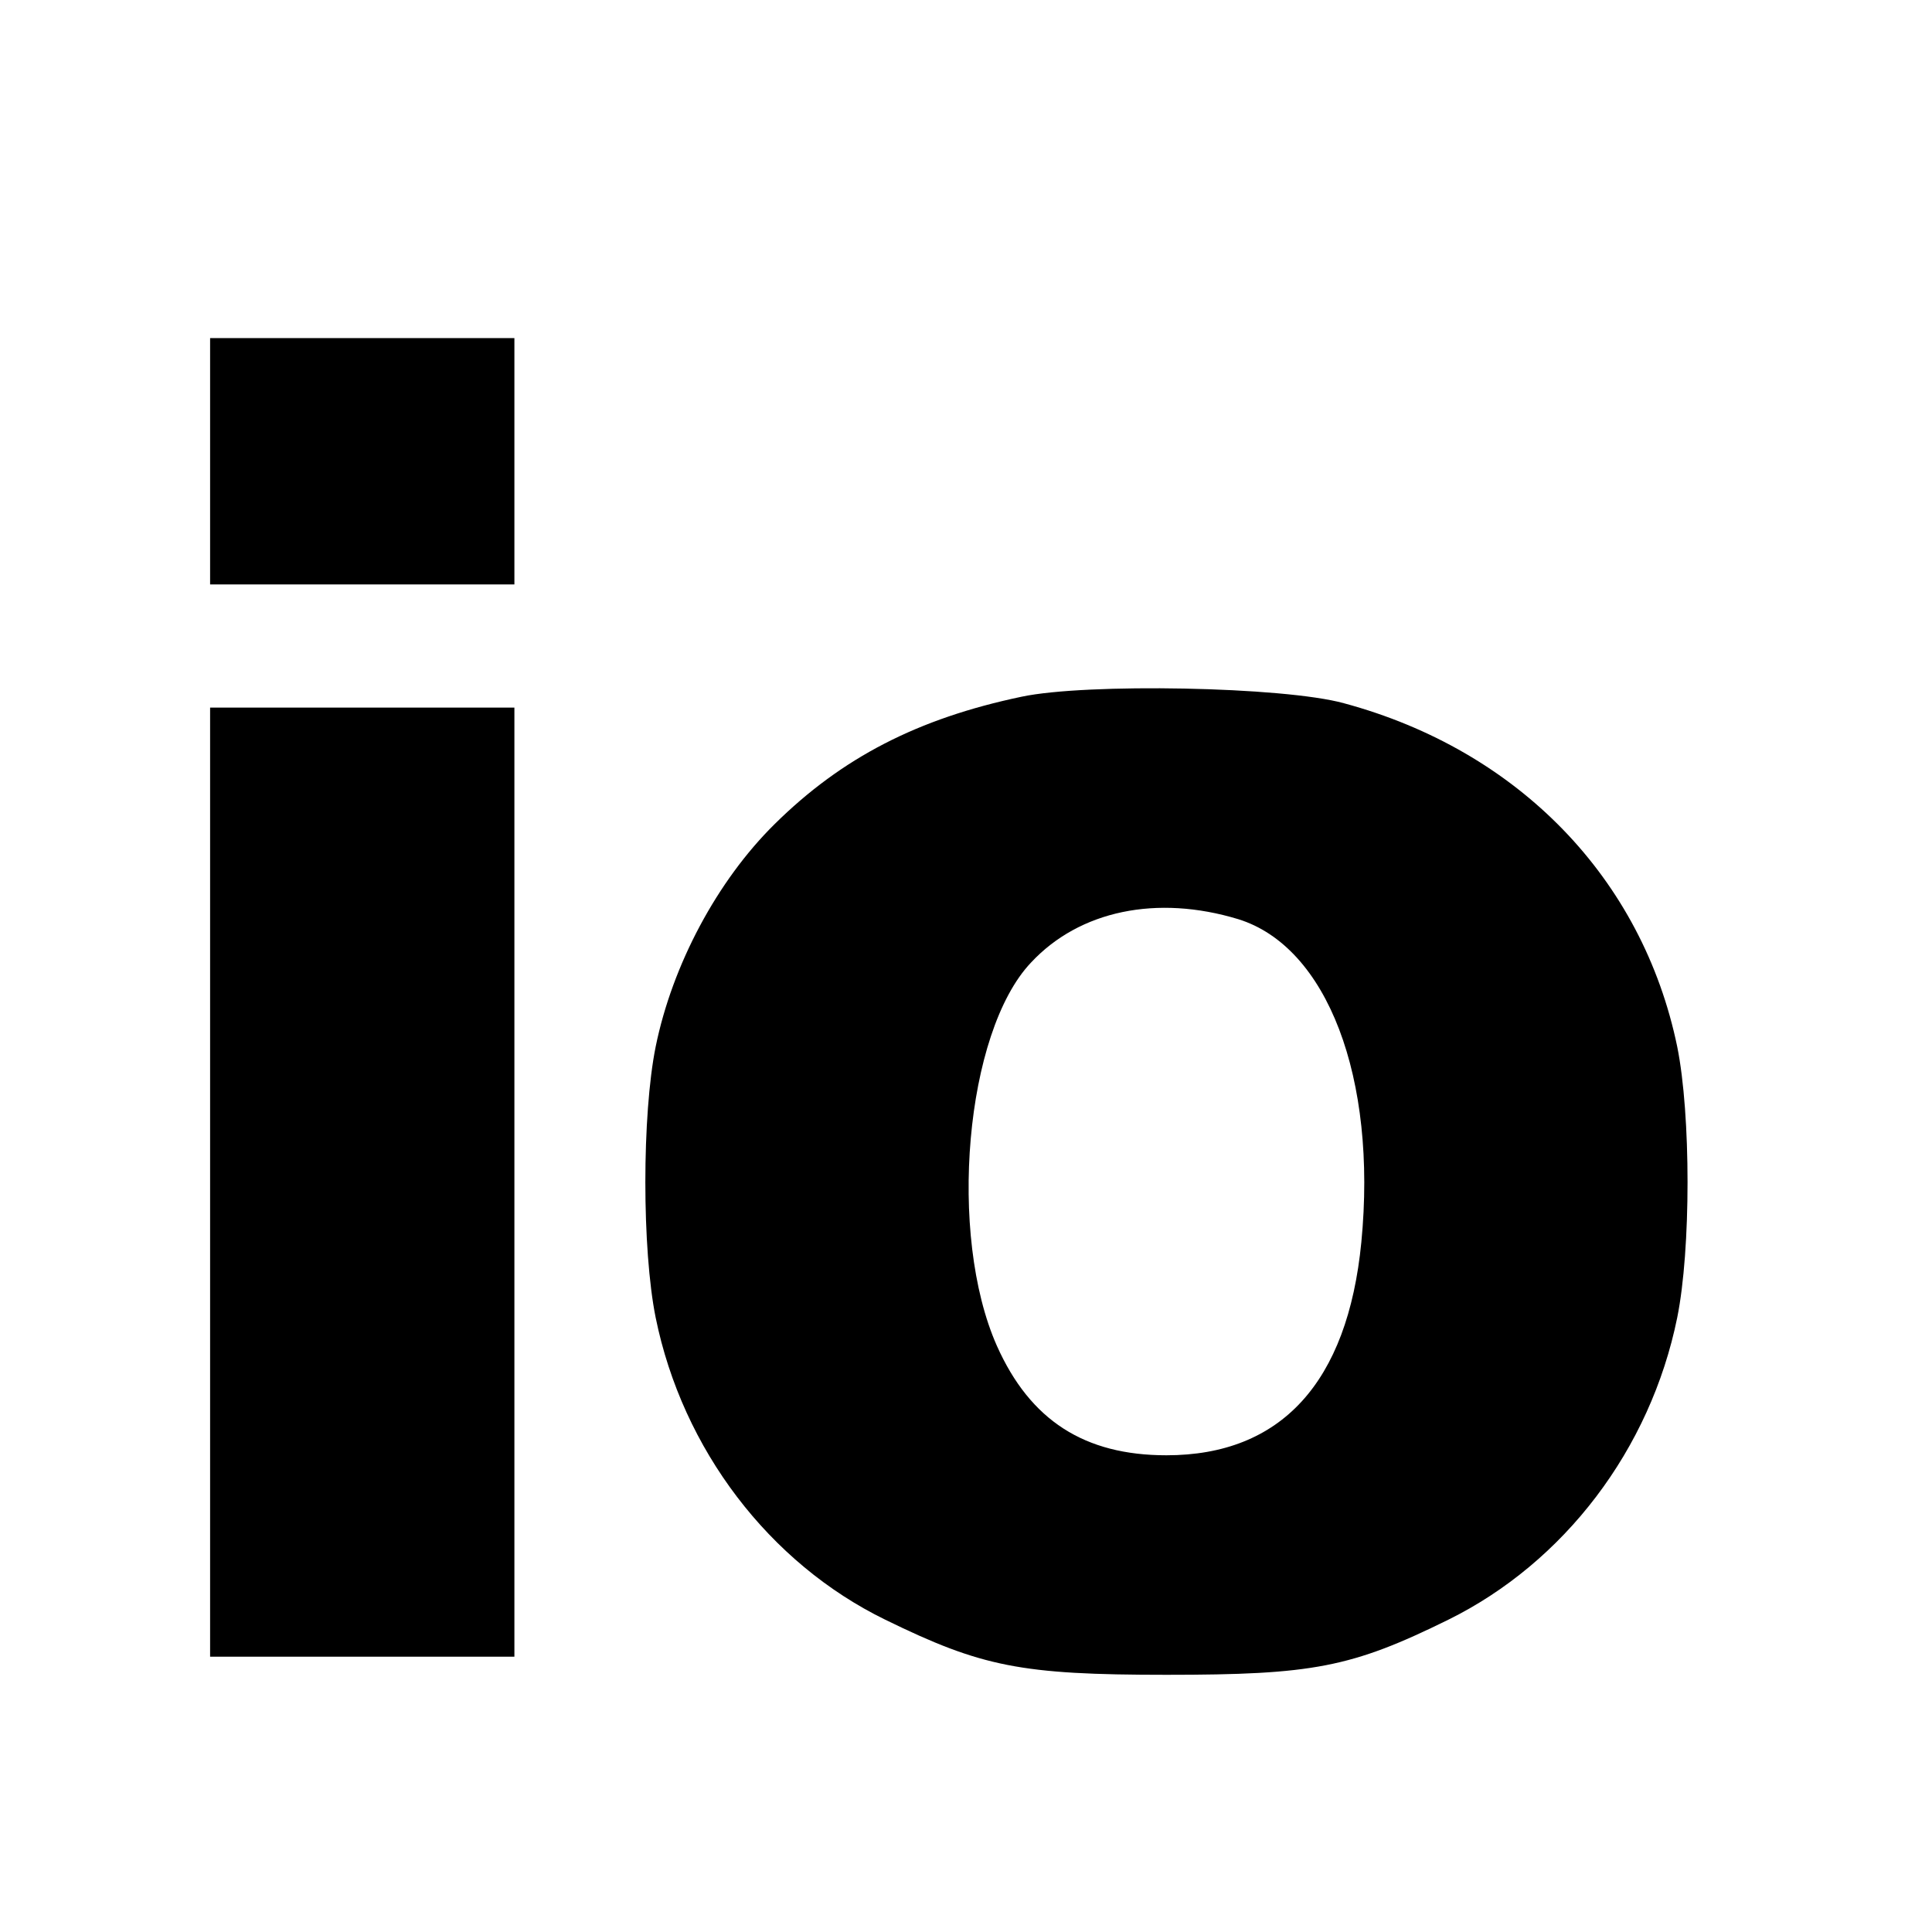
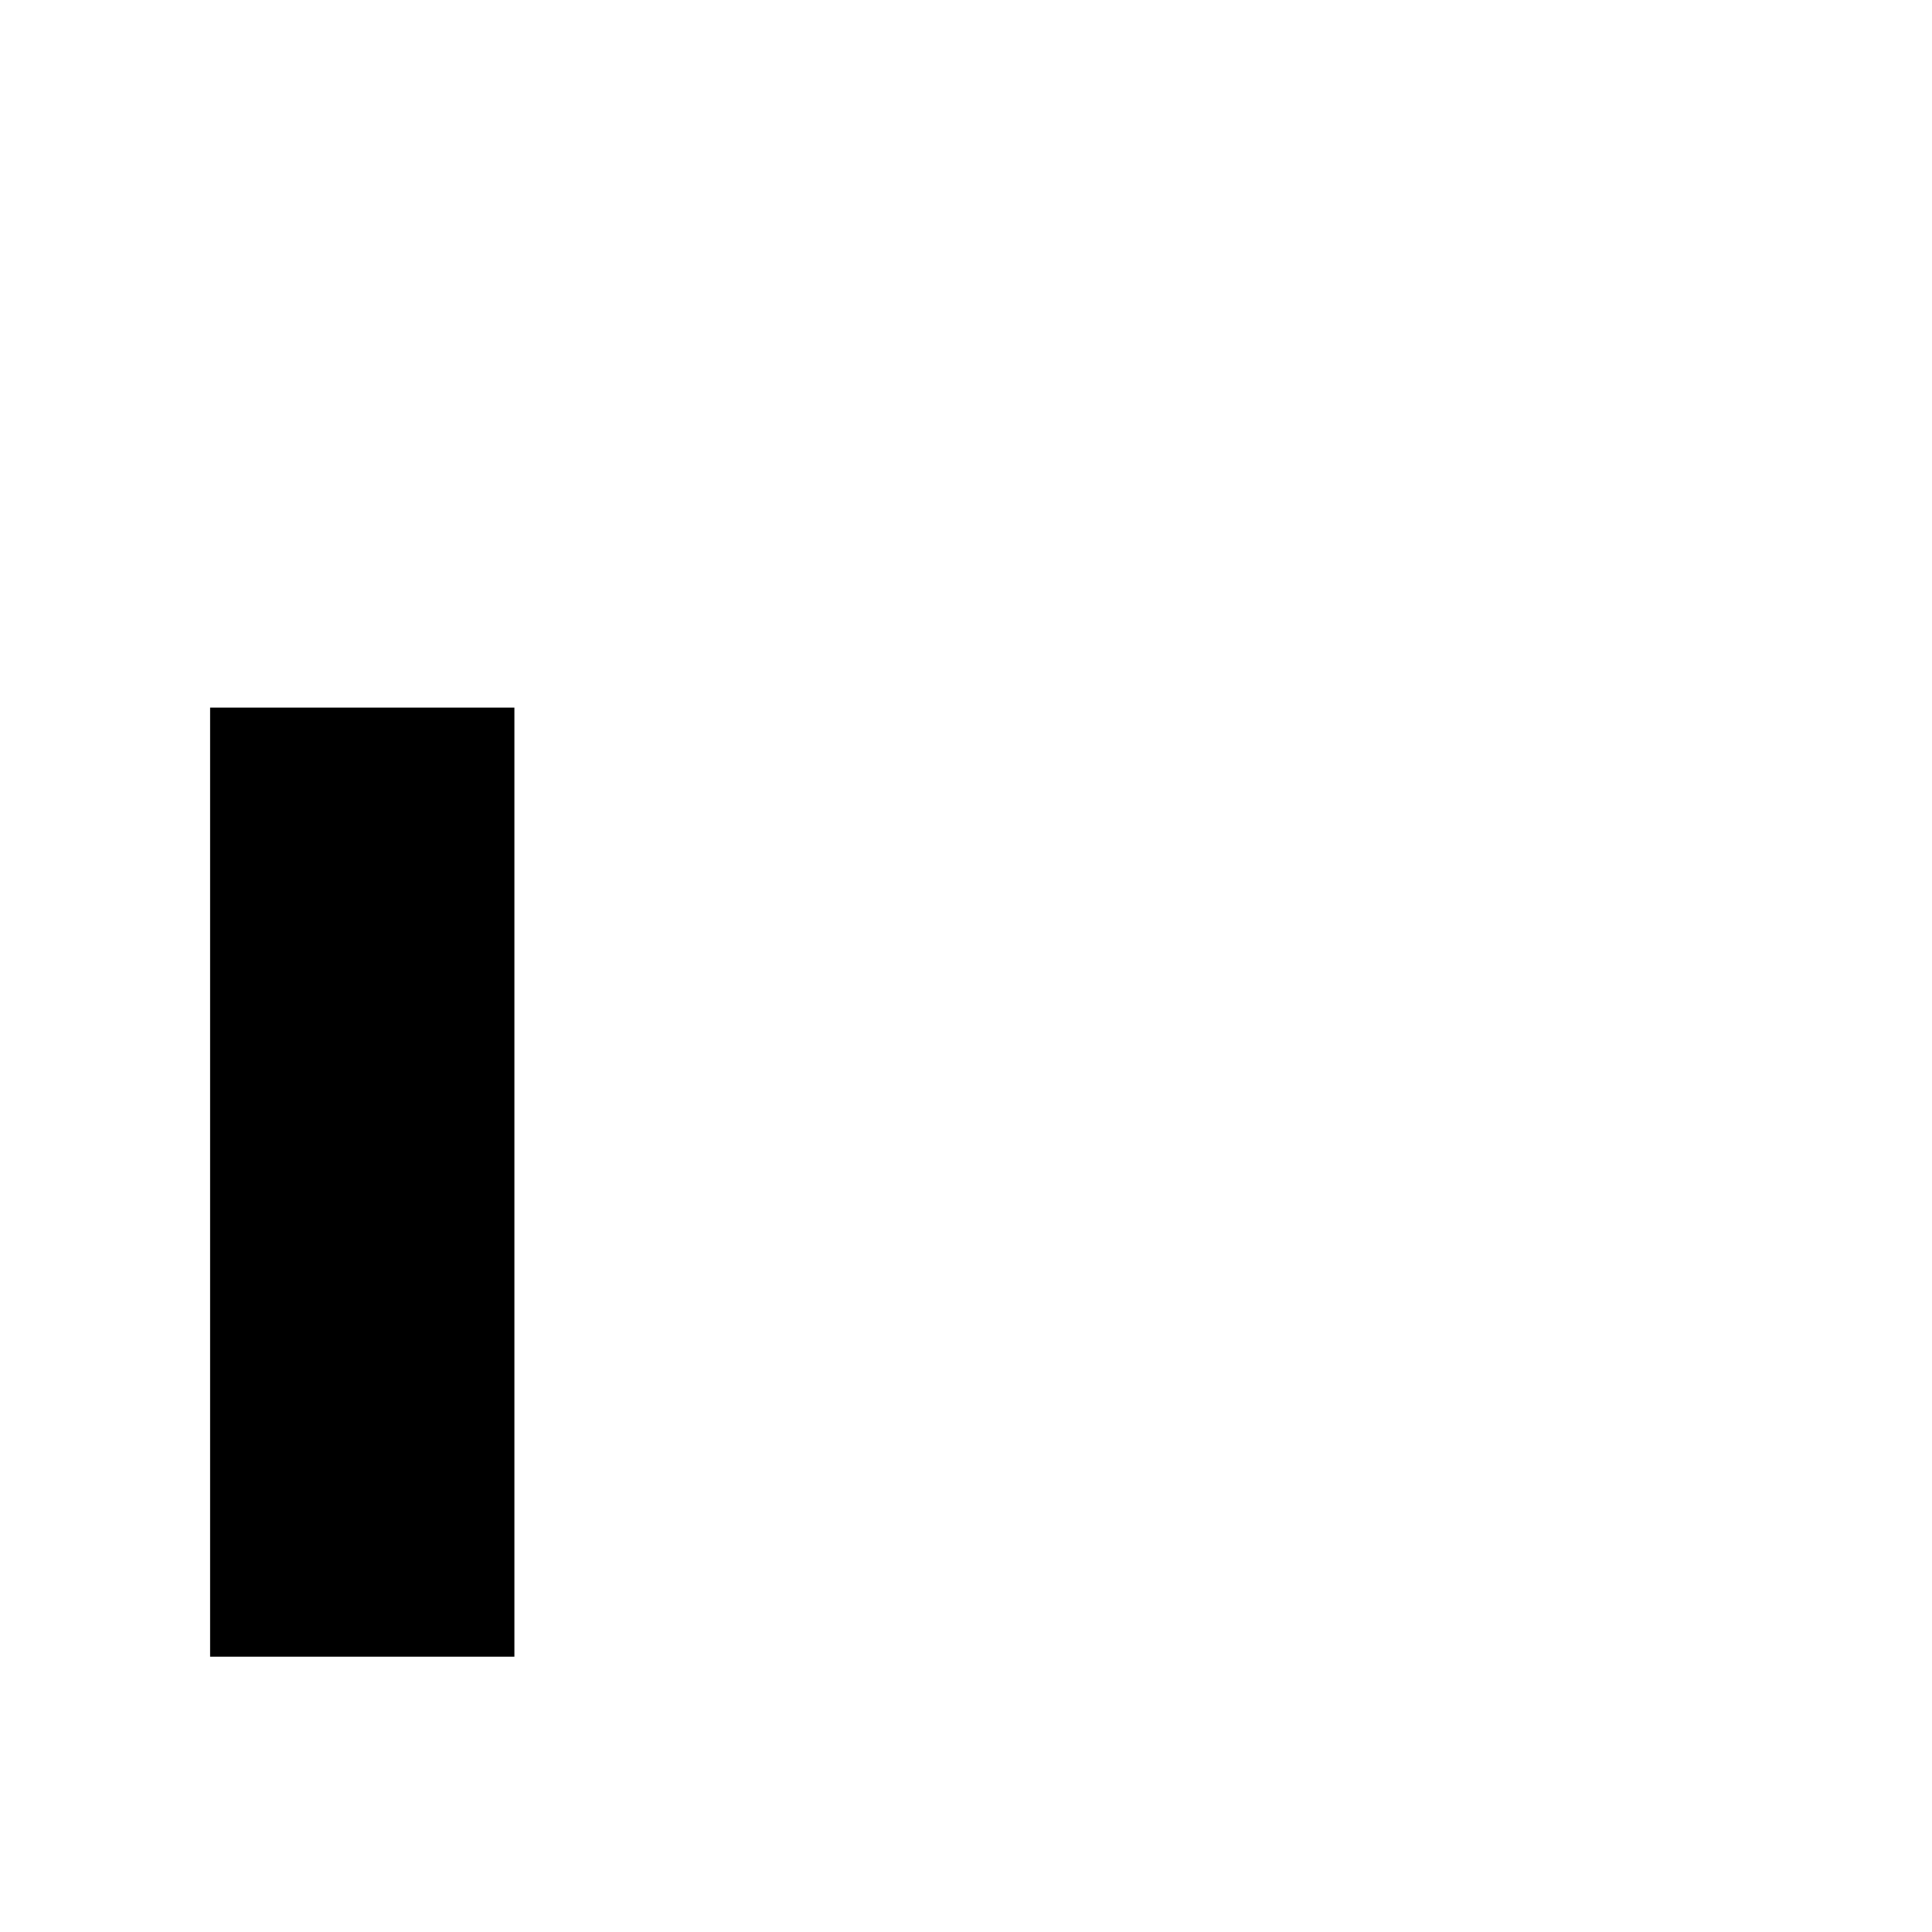
<svg xmlns="http://www.w3.org/2000/svg" version="1.0" width="16pt" height="16pt" viewBox="0 0 16 16" preserveAspectRatio="xMidYMid meet">
  <g transform="translate(0,16) scale(0.006,-0.006)" fill="#000000" stroke="none">
-     <path d="M290 2030 l0 -170 210 0 210 0 0 170 0 170 -210 0 -210 0 0 -170z" />
-     <path d="M1410 1705 c-143 -30 -248 -84 -341 -176 -79 -78 -141 -194 -164 -307 -19 -94 -19 -280 0 -374 37 -182 157 -339 317 -417 133 -65 187 -76 388 -76 202 0 255 10 389 76 160 79 279 235 316 417 19 94 19 280 0 374 -48 232 -219 409 -460 474 -83 23 -356 28 -445 9z m299 -307 c123 -38 192 -219 170 -446 -19 -194 -111 -294 -269 -294 -113 0 -188 48 -234 151 -68 153 -44 433 47 529 67 72 174 94 286 60z" />
    <path d="M290 1035 l0 -655 210 0 210 0 0 655 0 655 -210 0 -210 0 0 -655z" />
  </g>
</svg>